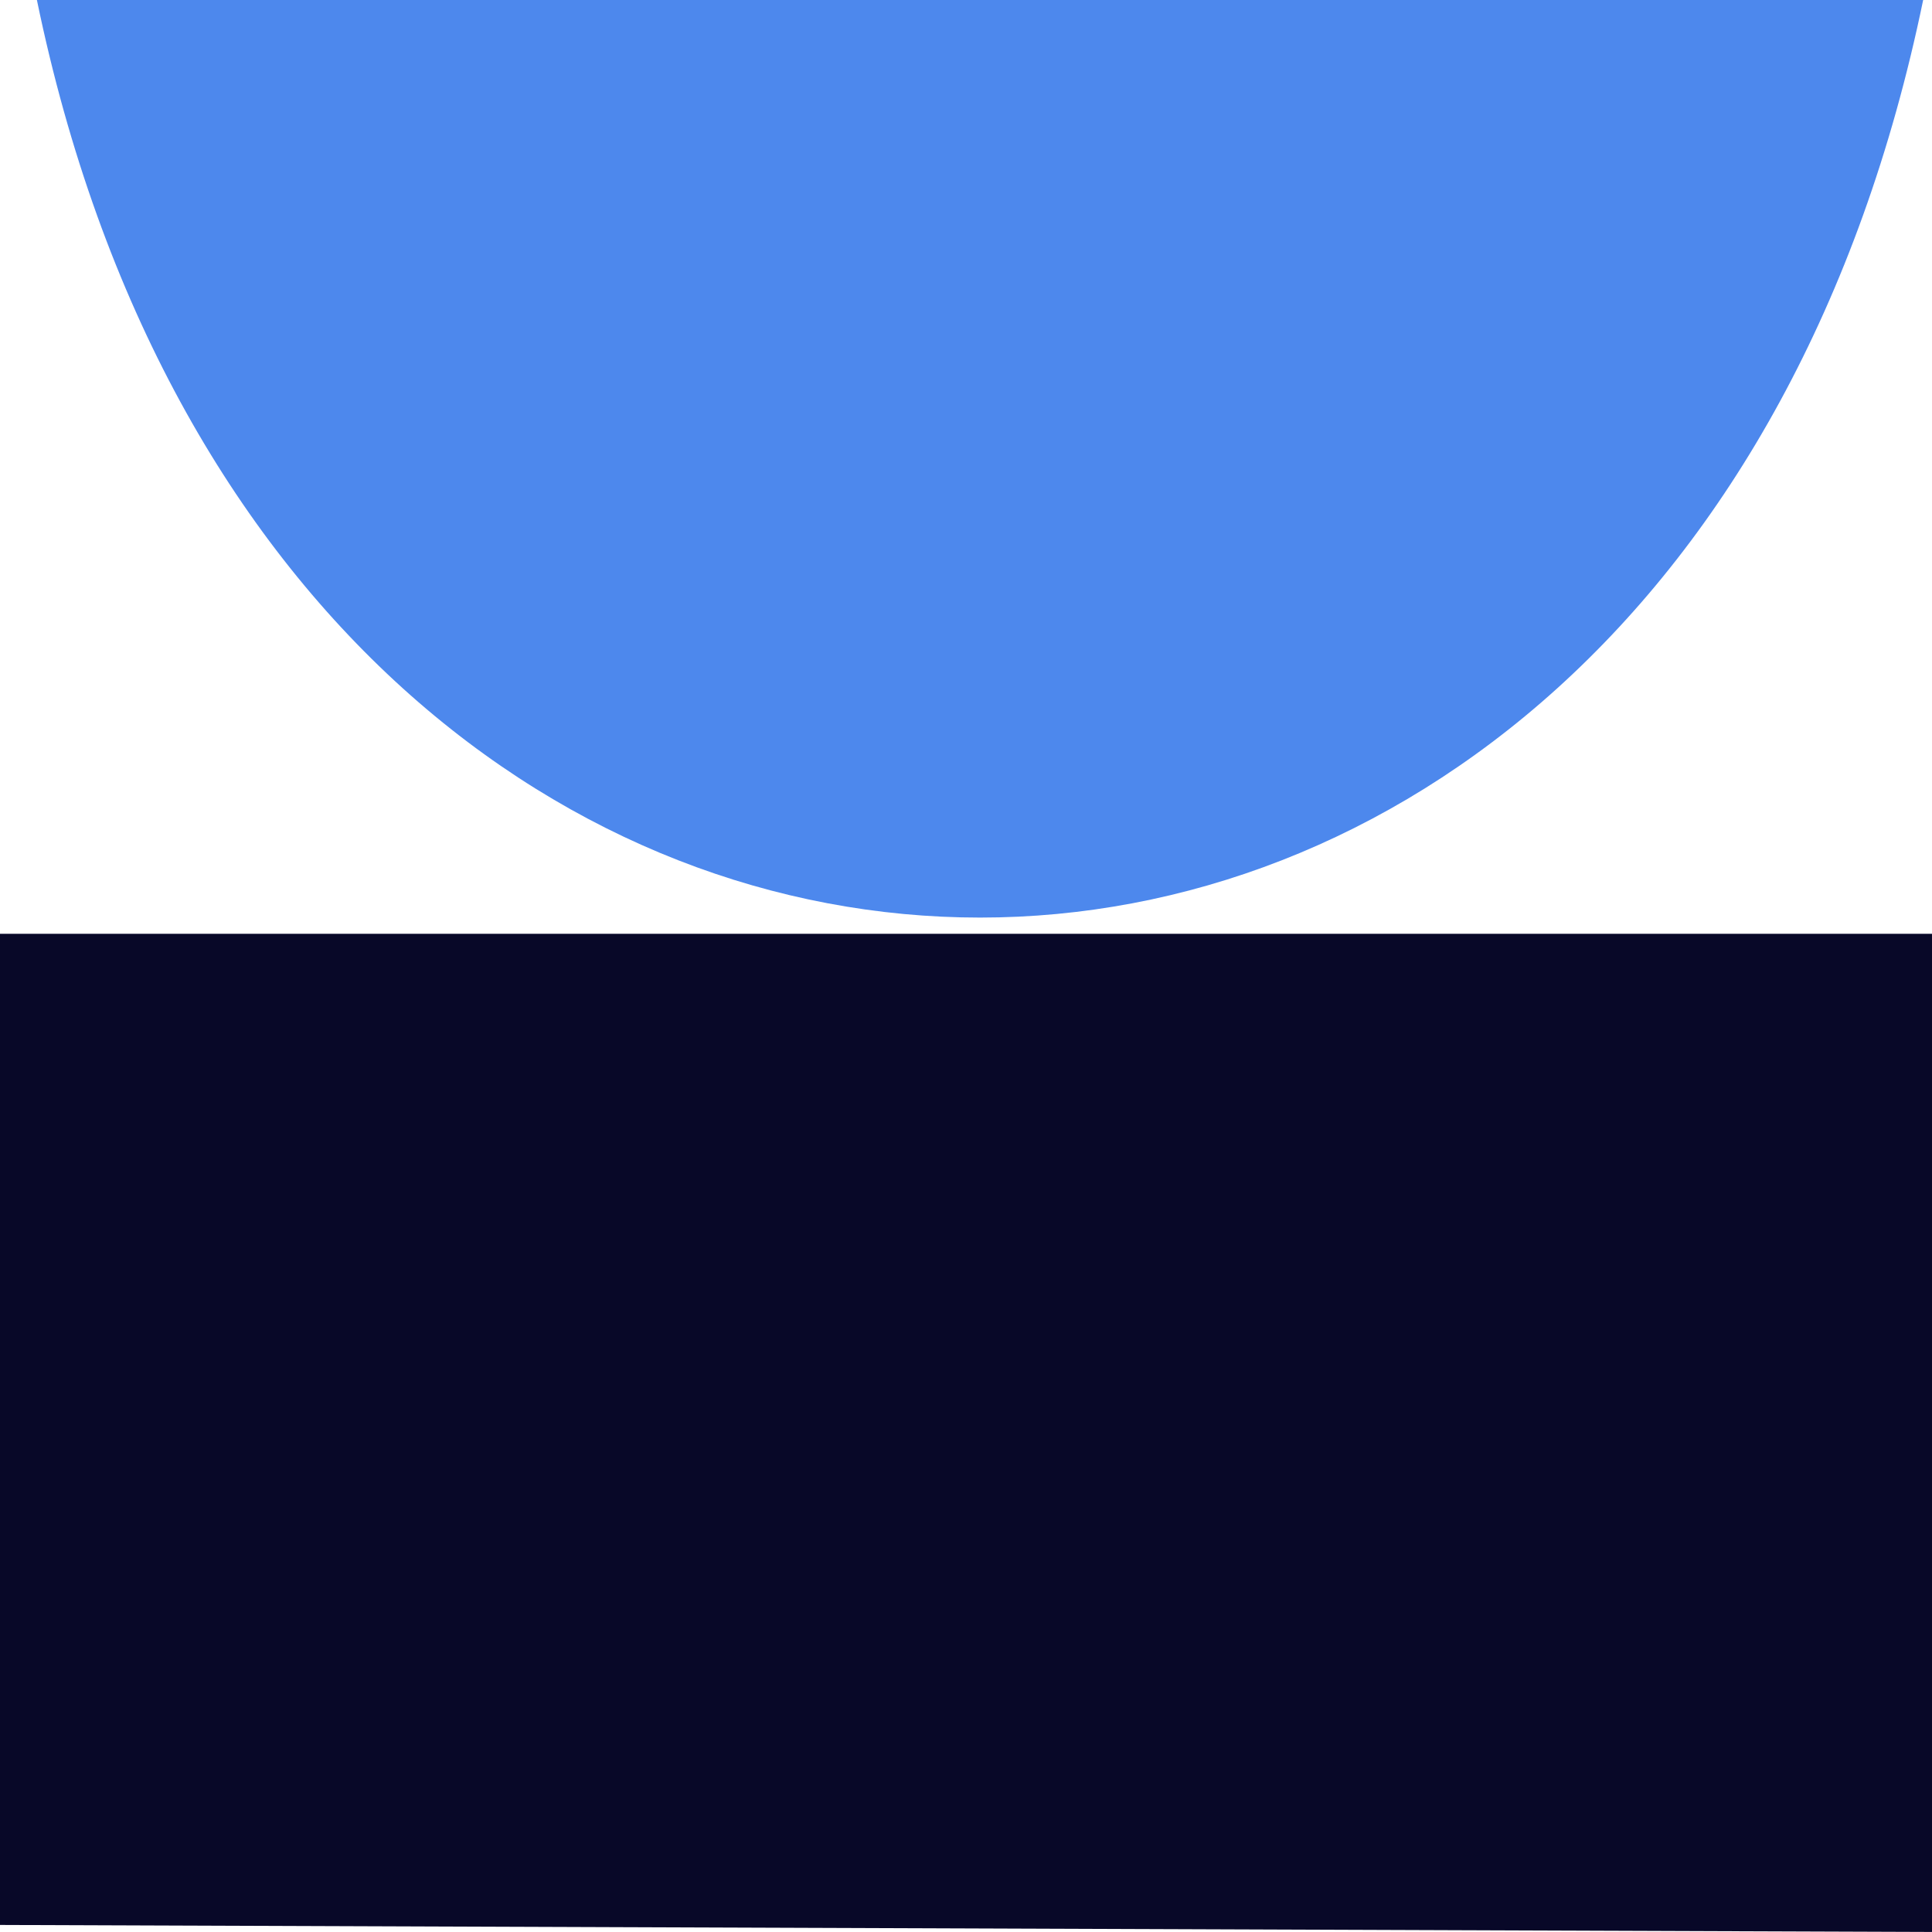
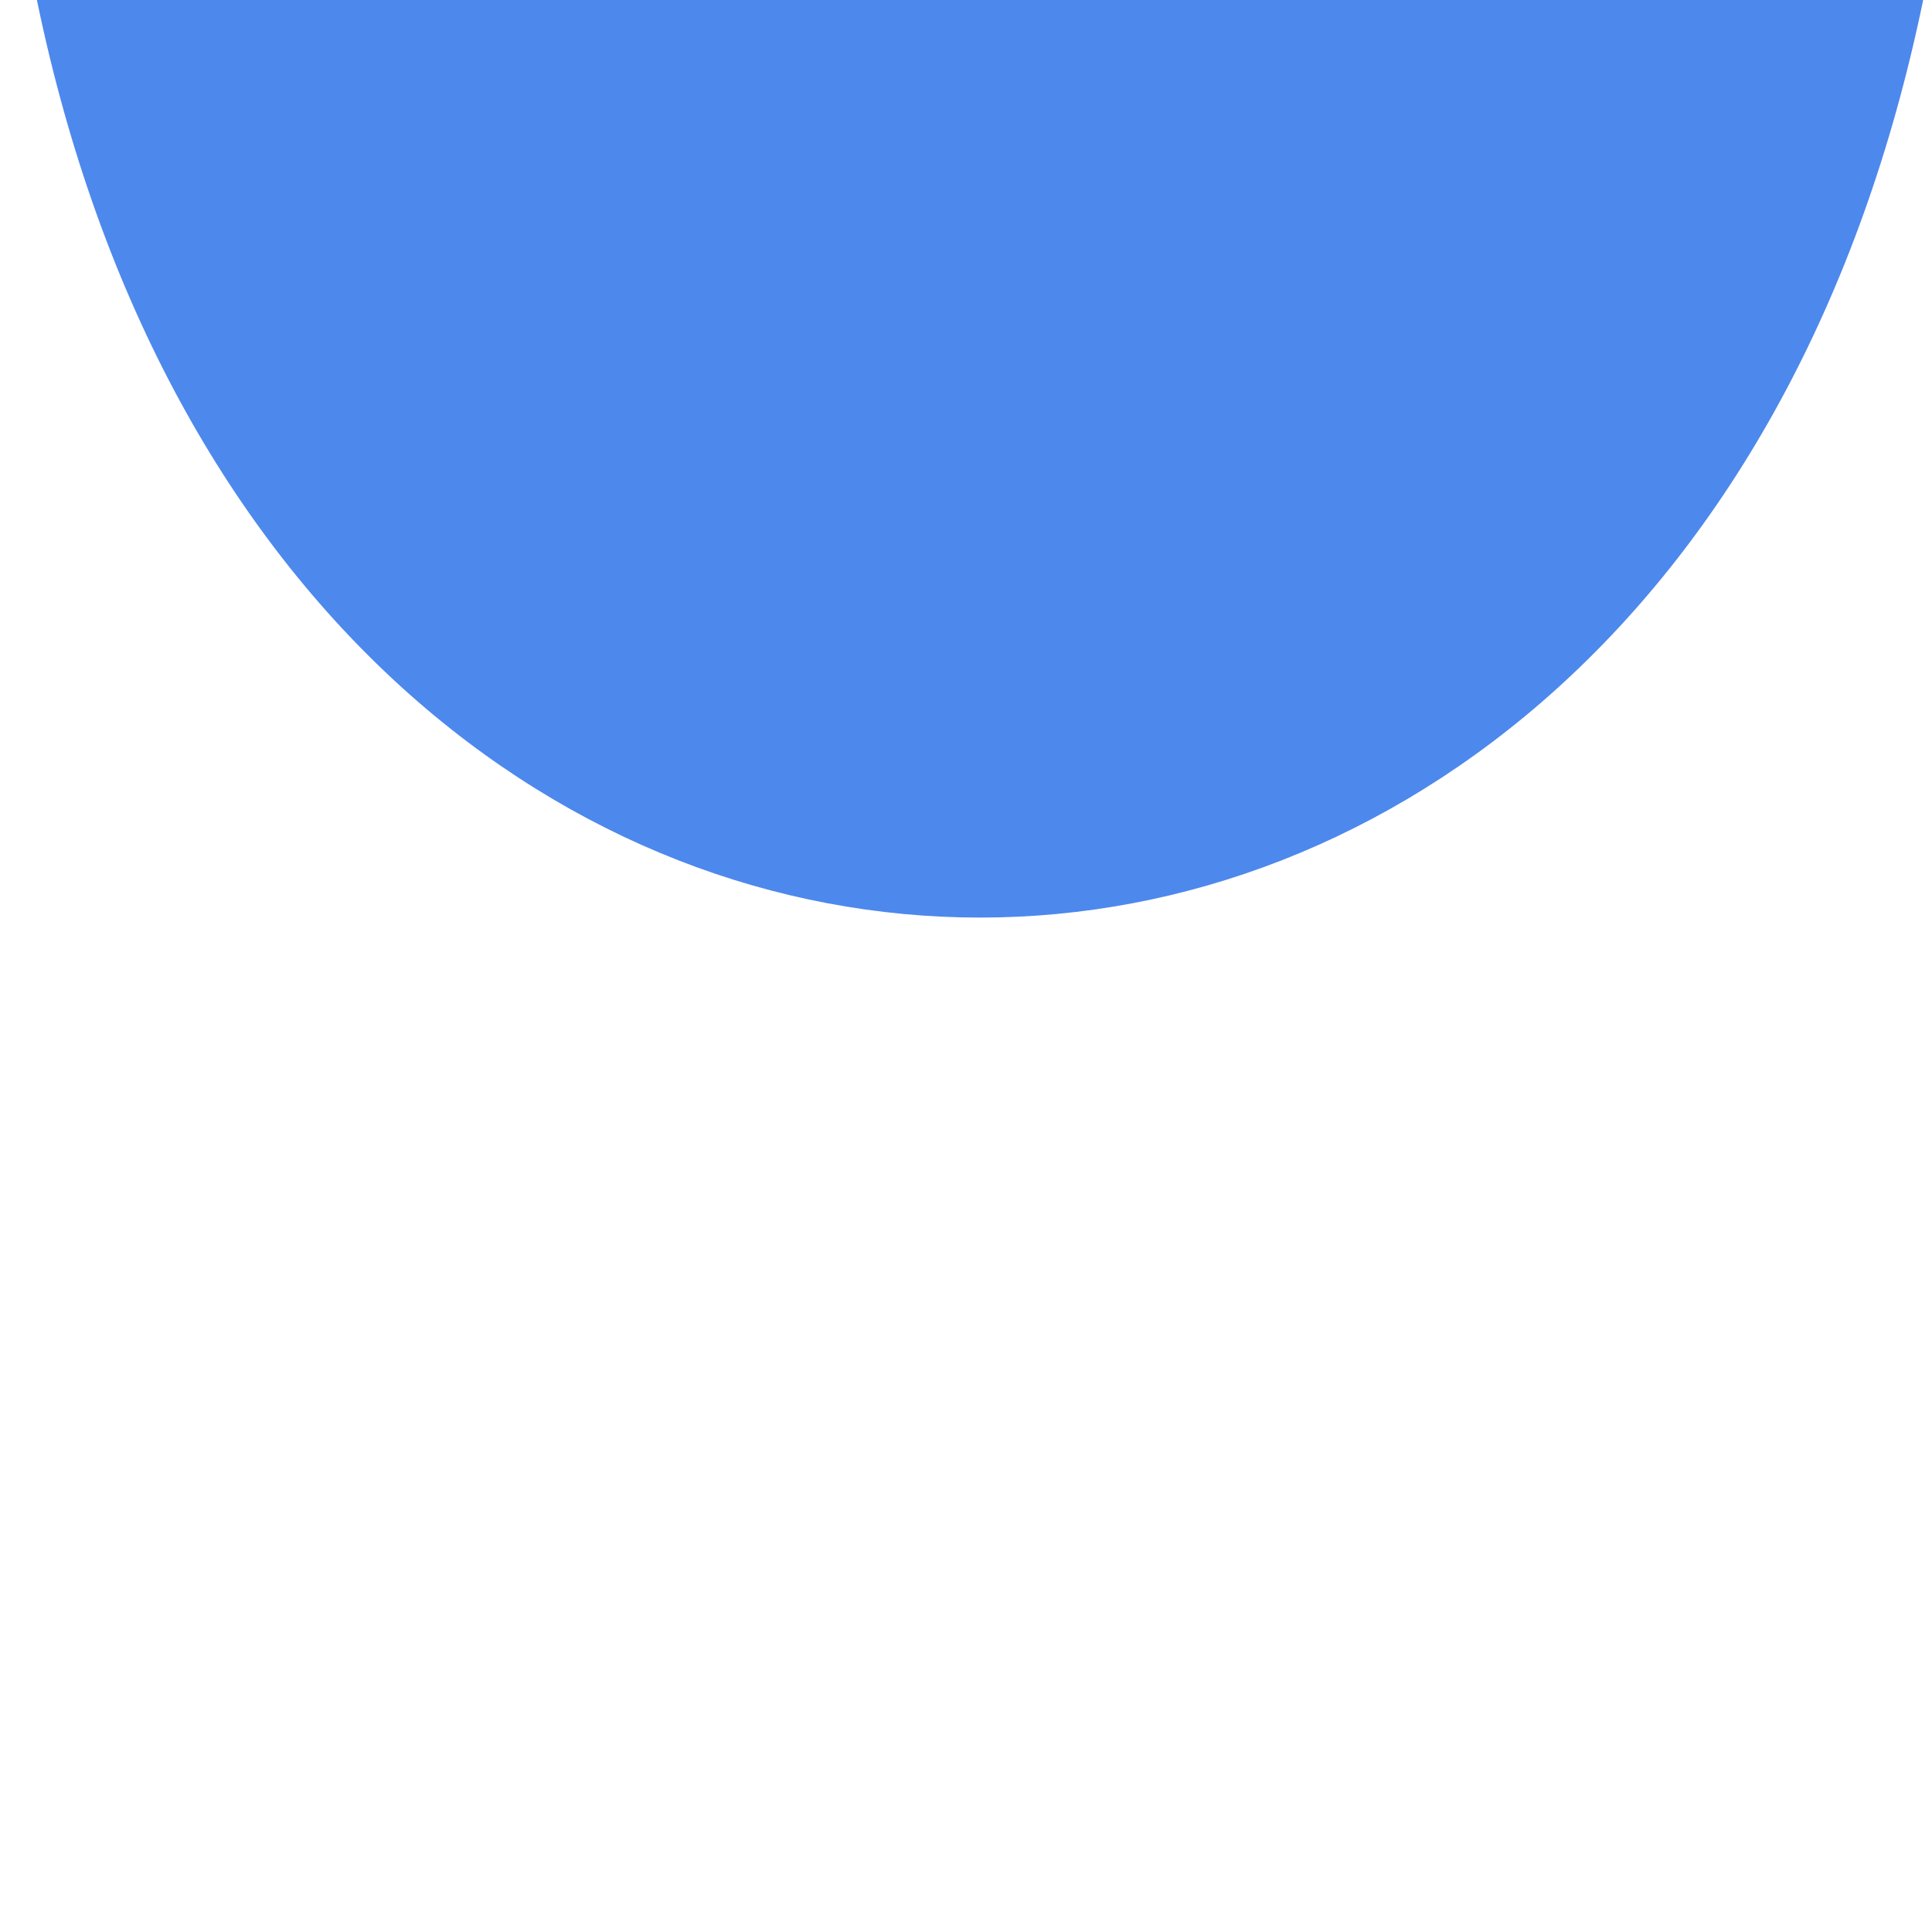
<svg xmlns="http://www.w3.org/2000/svg" width="40" height="40" viewBox="0 0 40 40" fill="none">
-   <path d="M40 19.333H0V39.854L40 39.999V19.333Z" fill="#080828" />
  <path d="M39.817 0H0.764C5.994 25.33 34.587 25.33 39.817 0Z" fill="#4D88ED" />
</svg>